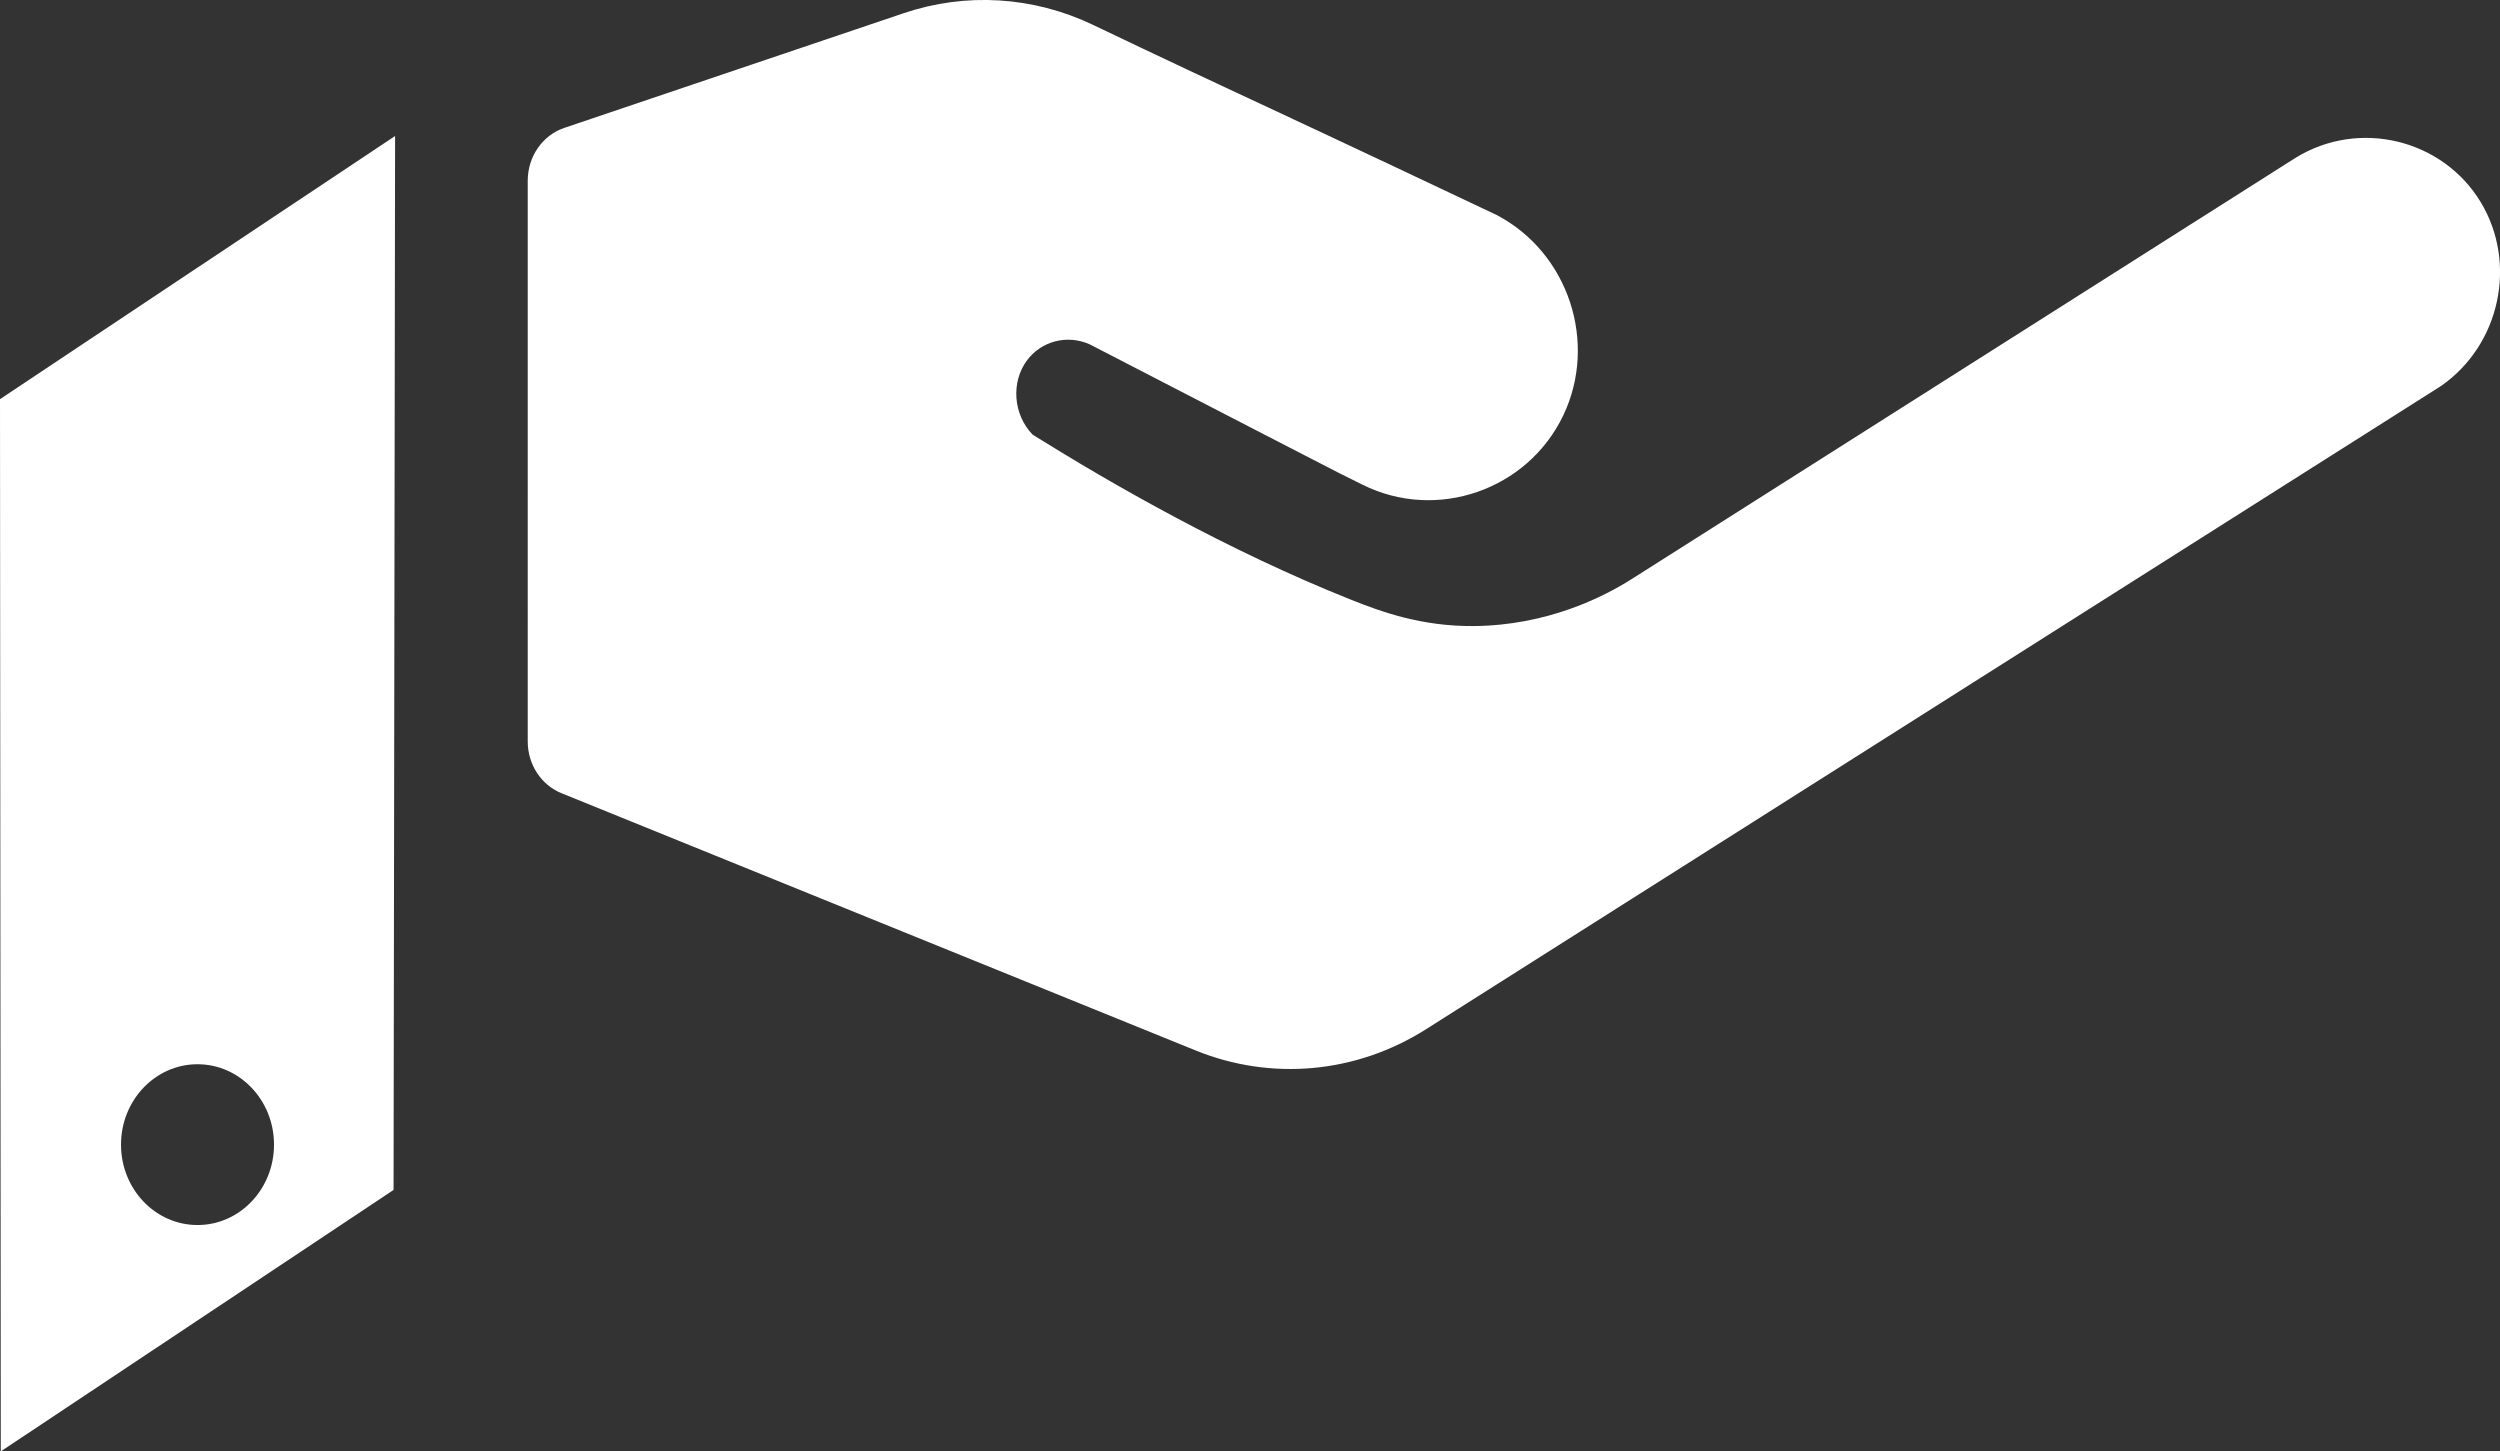
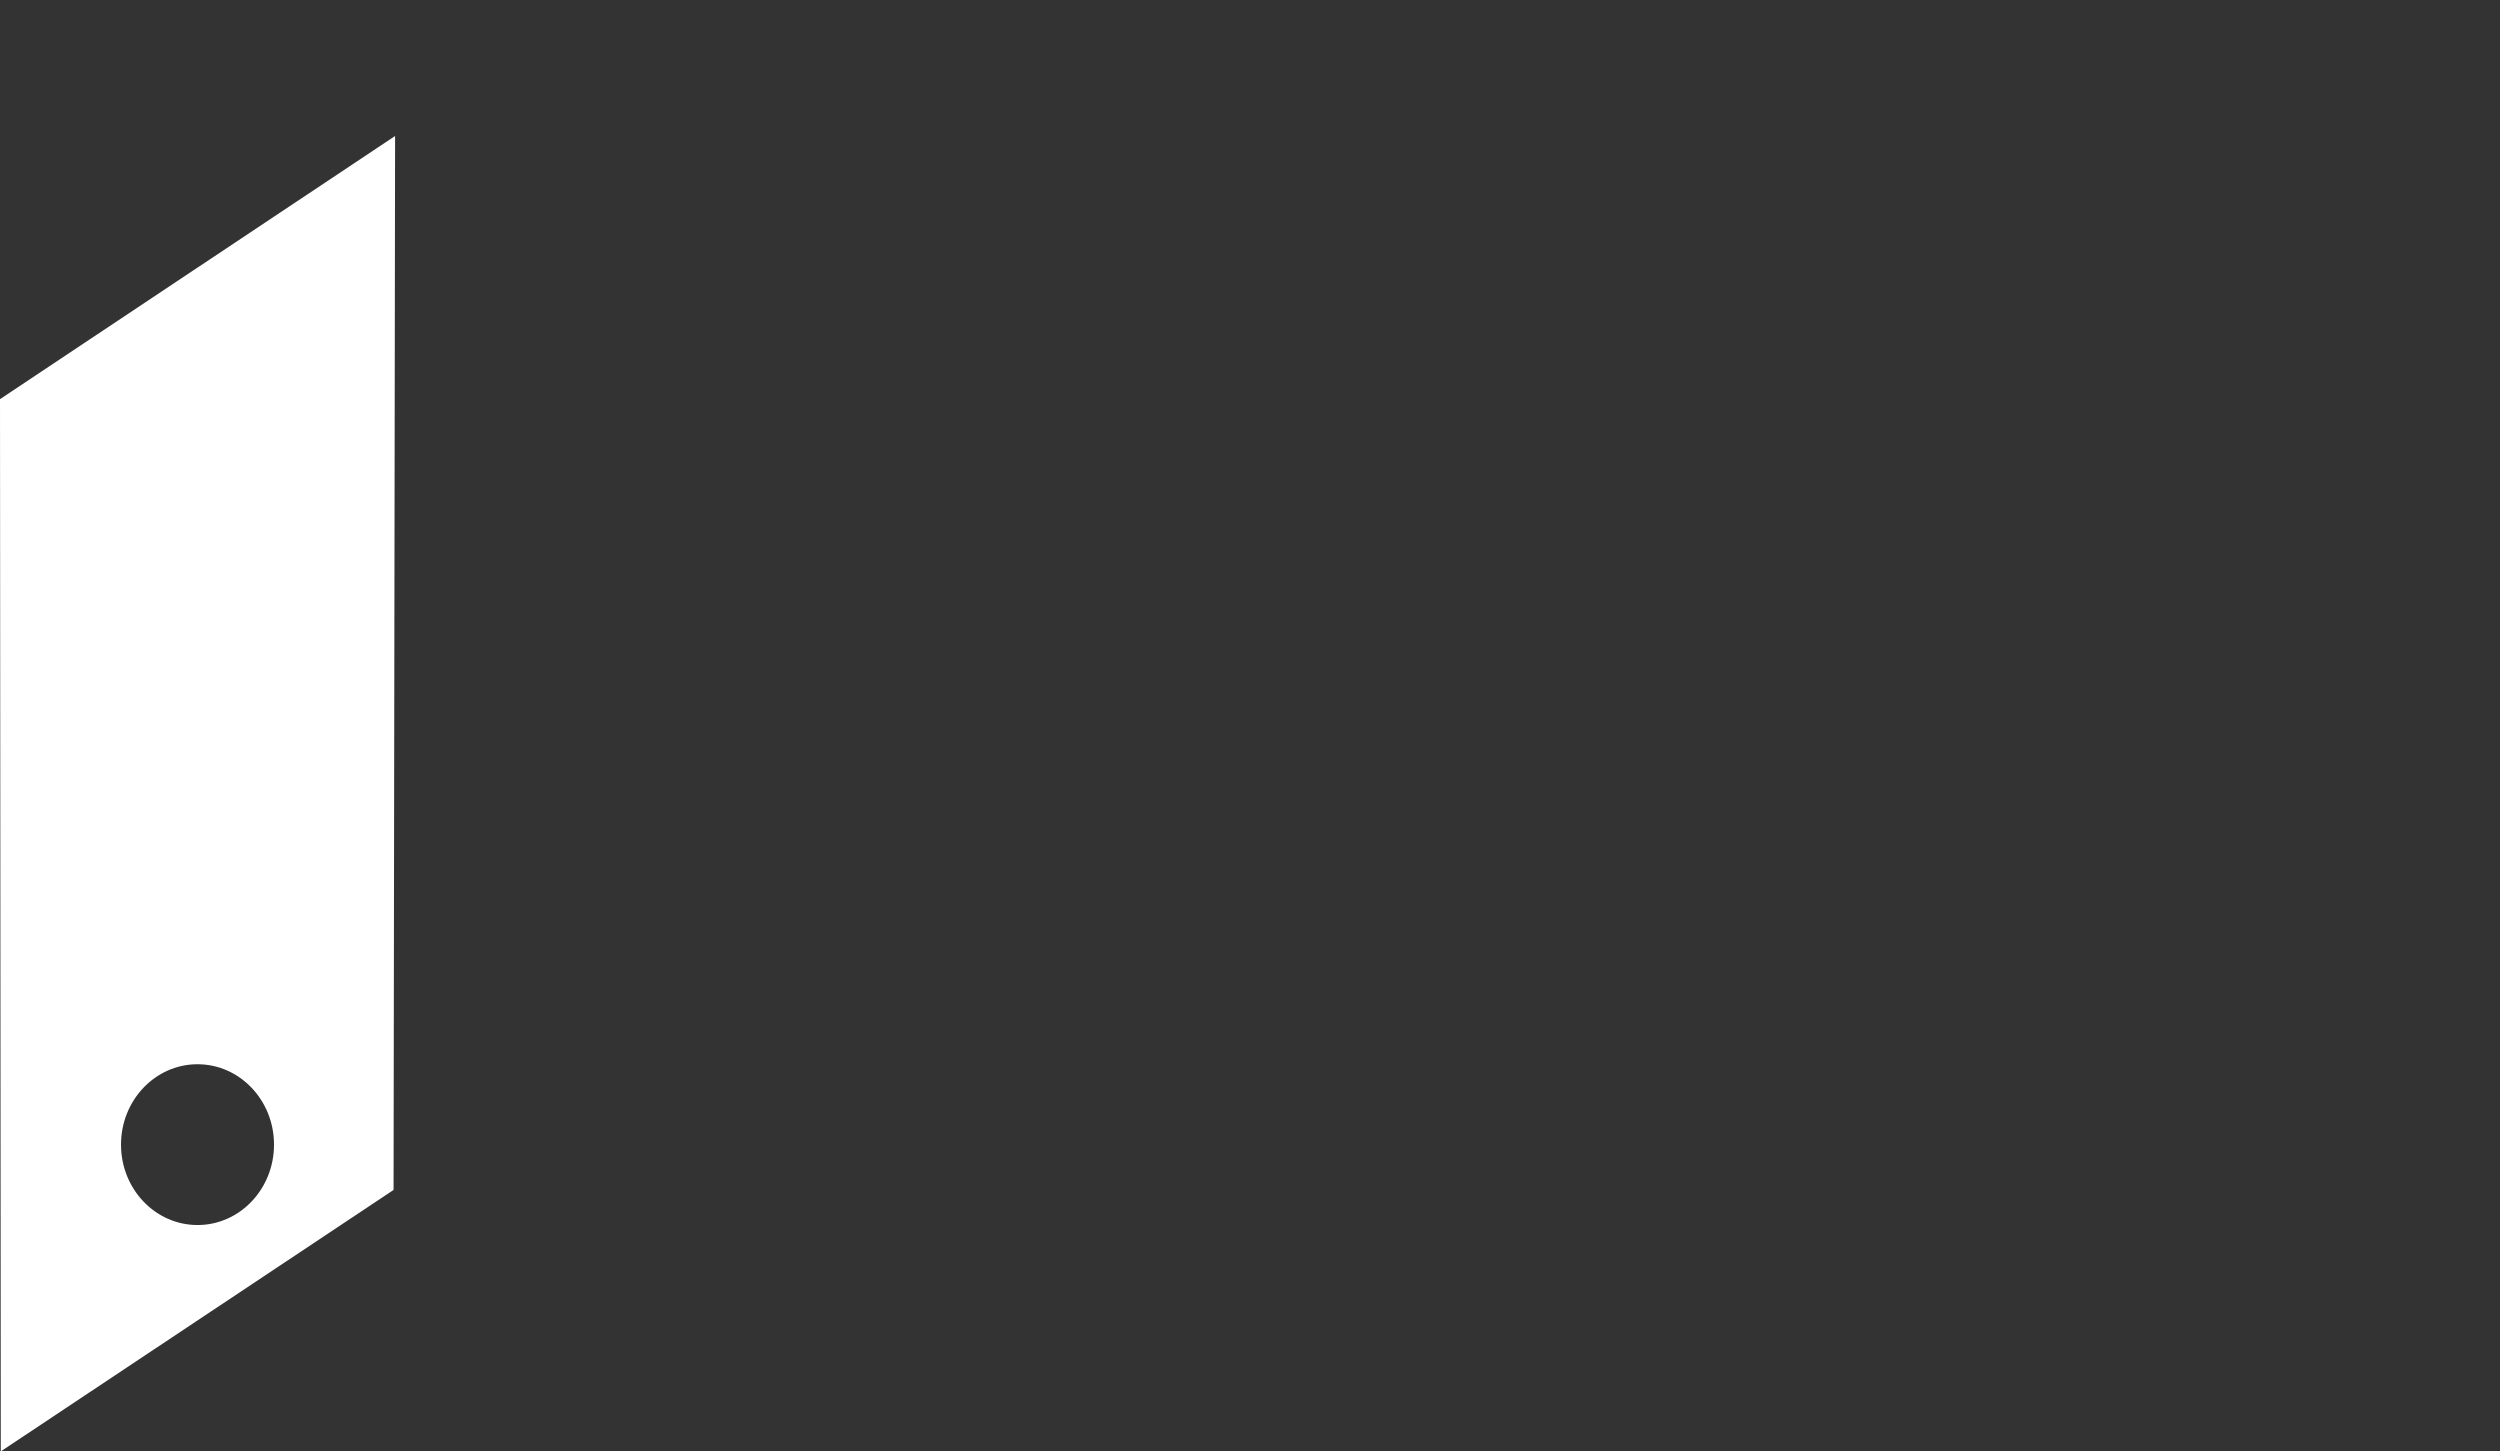
<svg xmlns="http://www.w3.org/2000/svg" id="Layer_2" data-name="Layer 2" viewBox="0 0 475.15 275.85">
  <rect x="0" y="0" width="475.15" height="275.85" fill="#333333" stroke="none" />
  <defs>
    <style>
      .cls-1 {
        fill: #fff;
      }
    </style>
  </defs>
  <g id="FINAL_ICONS" data-name="FINAL ICONS">
    <g id="Service-icon-ws">
      <path class="cls-1" d="m75.09,25.85C50.06,42.52,25.03,59.19,0,75.86c.05,66.66.1,133.32.15,199.99,24.88-16.56,49.77-33.12,74.65-49.69.1-66.77.19-133.54.29-200.31Zm-37.55,206.98c-8.03,0-14.54-6.84-14.54-15.28s6.51-15.28,14.54-15.28,14.54,6.84,14.54,15.28-6.51,15.28-14.54,15.28Z" />
-       <path class="cls-1" d="m463.93,73.37c-64.31,40.76-128.62,81.51-192.94,122.27-13.21,8.37-29.34,9.85-43.72,4.02-40.19-16.3-80.38-32.6-120.57-48.91-3.86-1.57-6.4-5.47-6.4-9.83V34.34c0-4.58,2.81-8.63,6.94-10.03,21.5-7.27,43.01-14.53,64.51-21.8,11.83-4,24.64-3.2,35.95,2.2,3.07,1.47,6.15,2.93,9.24,4.4,12.26,5.82,19.1,8.97,33.13,15.54,8.23,3.86,20.02,9.4,34.38,16.21,13.7,7.18,19.28,24.3,12.64,38.14-6.78,14.14-24.05,20.17-38.17,13.1-.16-.08-.58-.28-1.28-.63,0,0-.01,0-.03-.02,0,0-1.47-.72-2.98-1.48-1.12-.56-20.7-10.66-47.51-24.52-4.29-1.93-9.23-.61-11.95,3.07-3.02,4.1-2.64,10.23,1.09,14.09,15.35,9.58,37.09,22.01,60.31,31.29,5.95,2.38,13.52,5.15,23.45,5.09,13.99-.09,24.72-5.52,30.06-8.91,42.05-26.68,84.1-53.37,126.16-80.05,12.1-7.5,28.01-3.57,35.24,8.38,6.99,11.55,3.76,27.11-7.55,34.96Z" />
    </g>
  </g>
</svg>